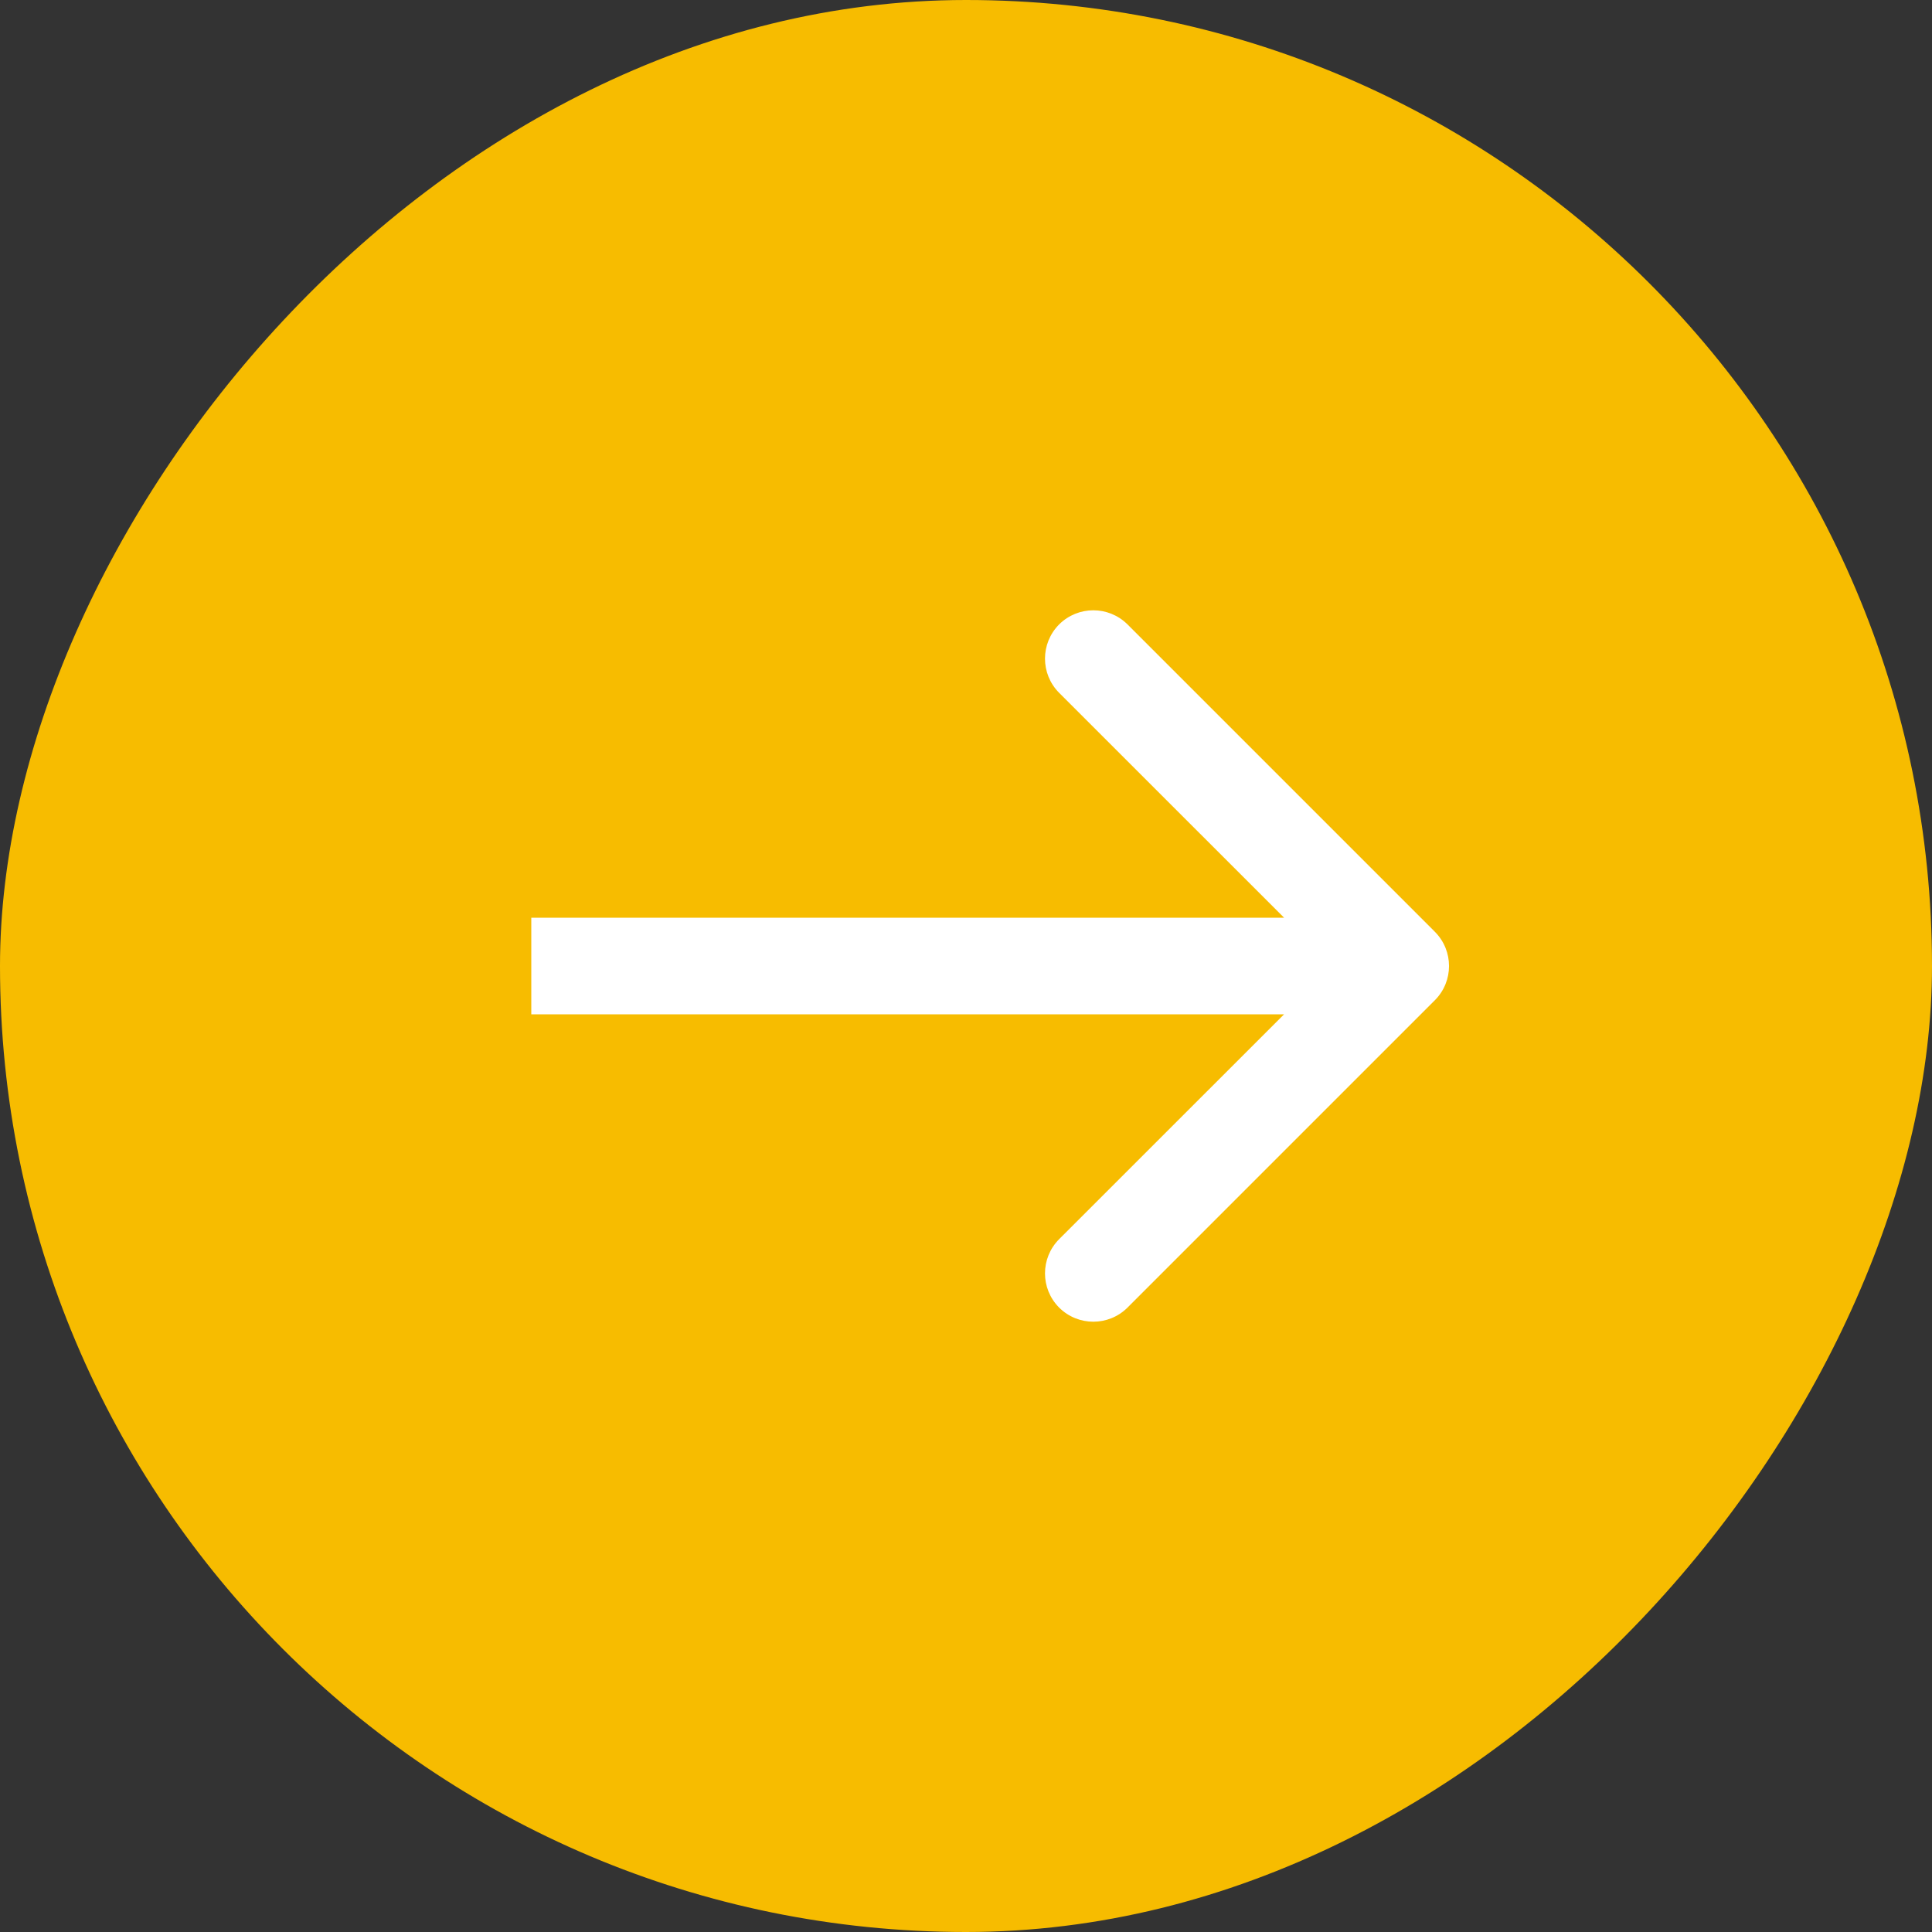
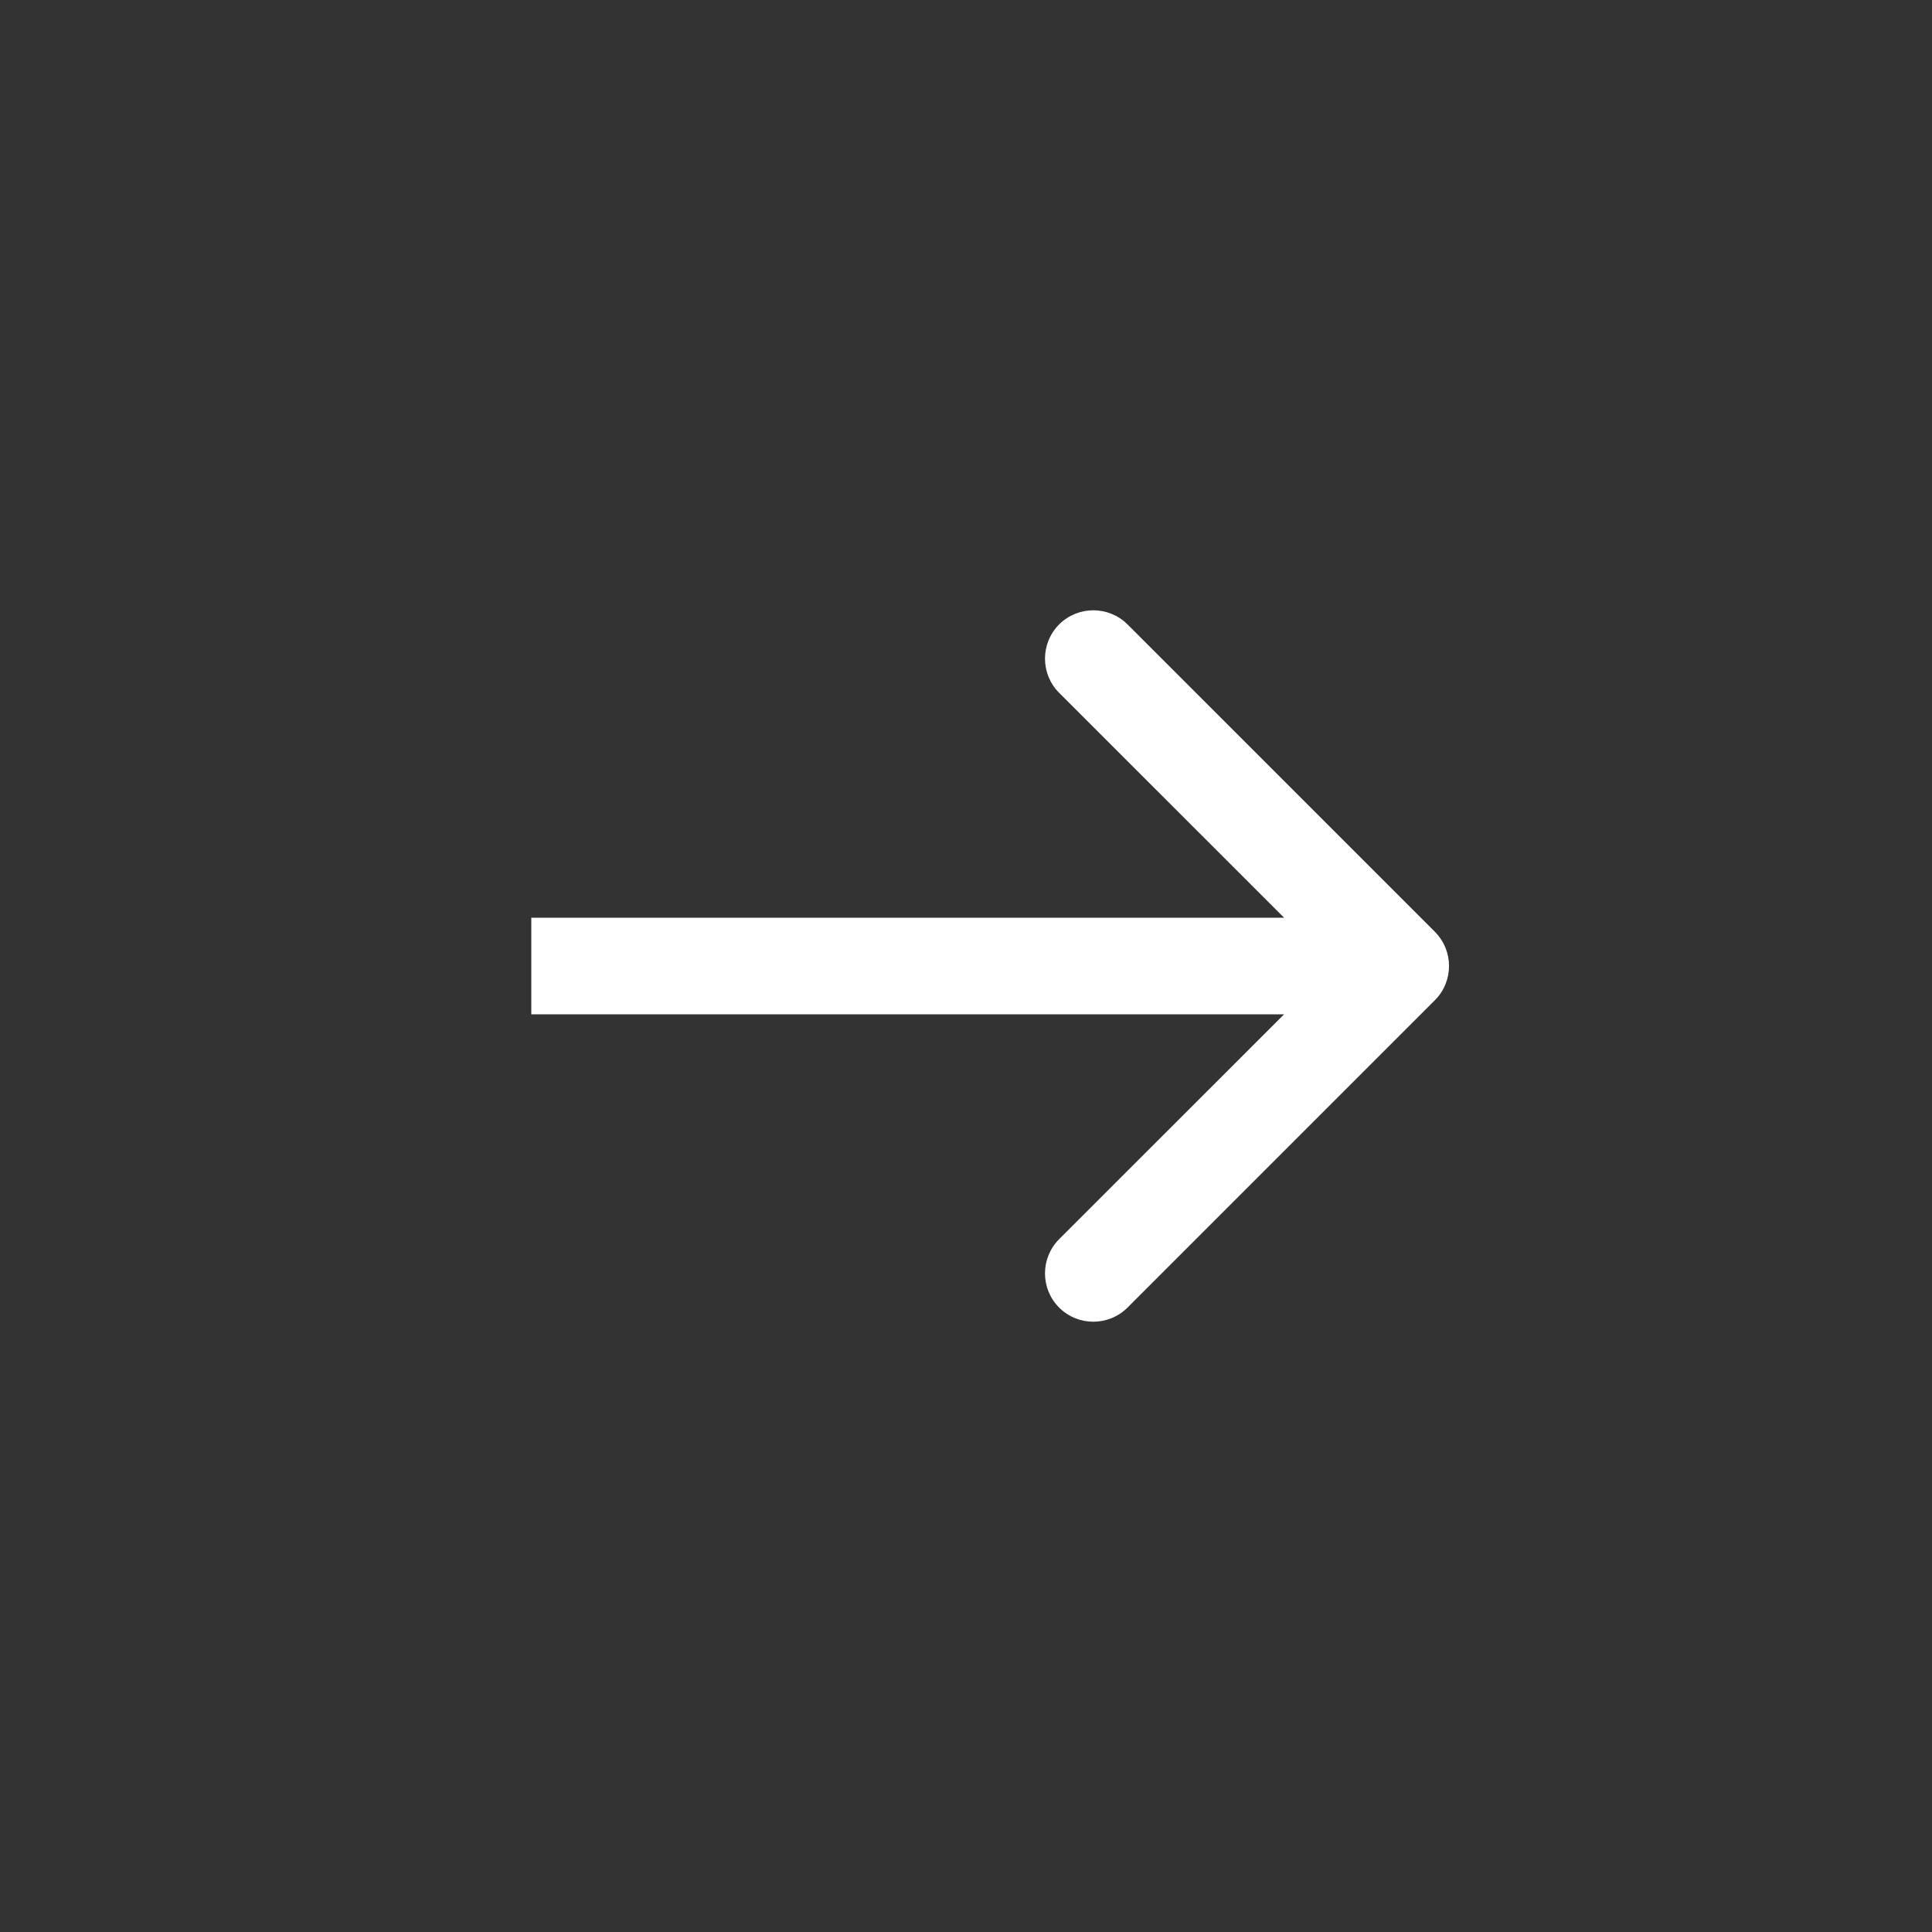
<svg xmlns="http://www.w3.org/2000/svg" width="20" height="20" viewBox="0 0 20 20" fill="none">
  <rect x="0" y="0" width="20" height="20" fill="#333333" stroke="none" />
-   <rect width="20" height="20" rx="10" transform="matrix(1 0 0 -1 0 20)" fill="#F7BC00" />
  <path d="M14.854 9.646C15.049 9.842 15.049 10.158 14.854 10.354L11.672 13.536C11.476 13.731 11.16 13.731 10.964 13.536C10.769 13.34 10.769 13.024 10.964 12.828L13.793 10L10.964 7.172C10.769 6.976 10.769 6.66 10.964 6.464C11.16 6.269 11.476 6.269 11.672 6.464L14.854 9.646ZM5.5 9.5H14.5V10.5H5.5V9.5Z" fill="white" />
</svg>